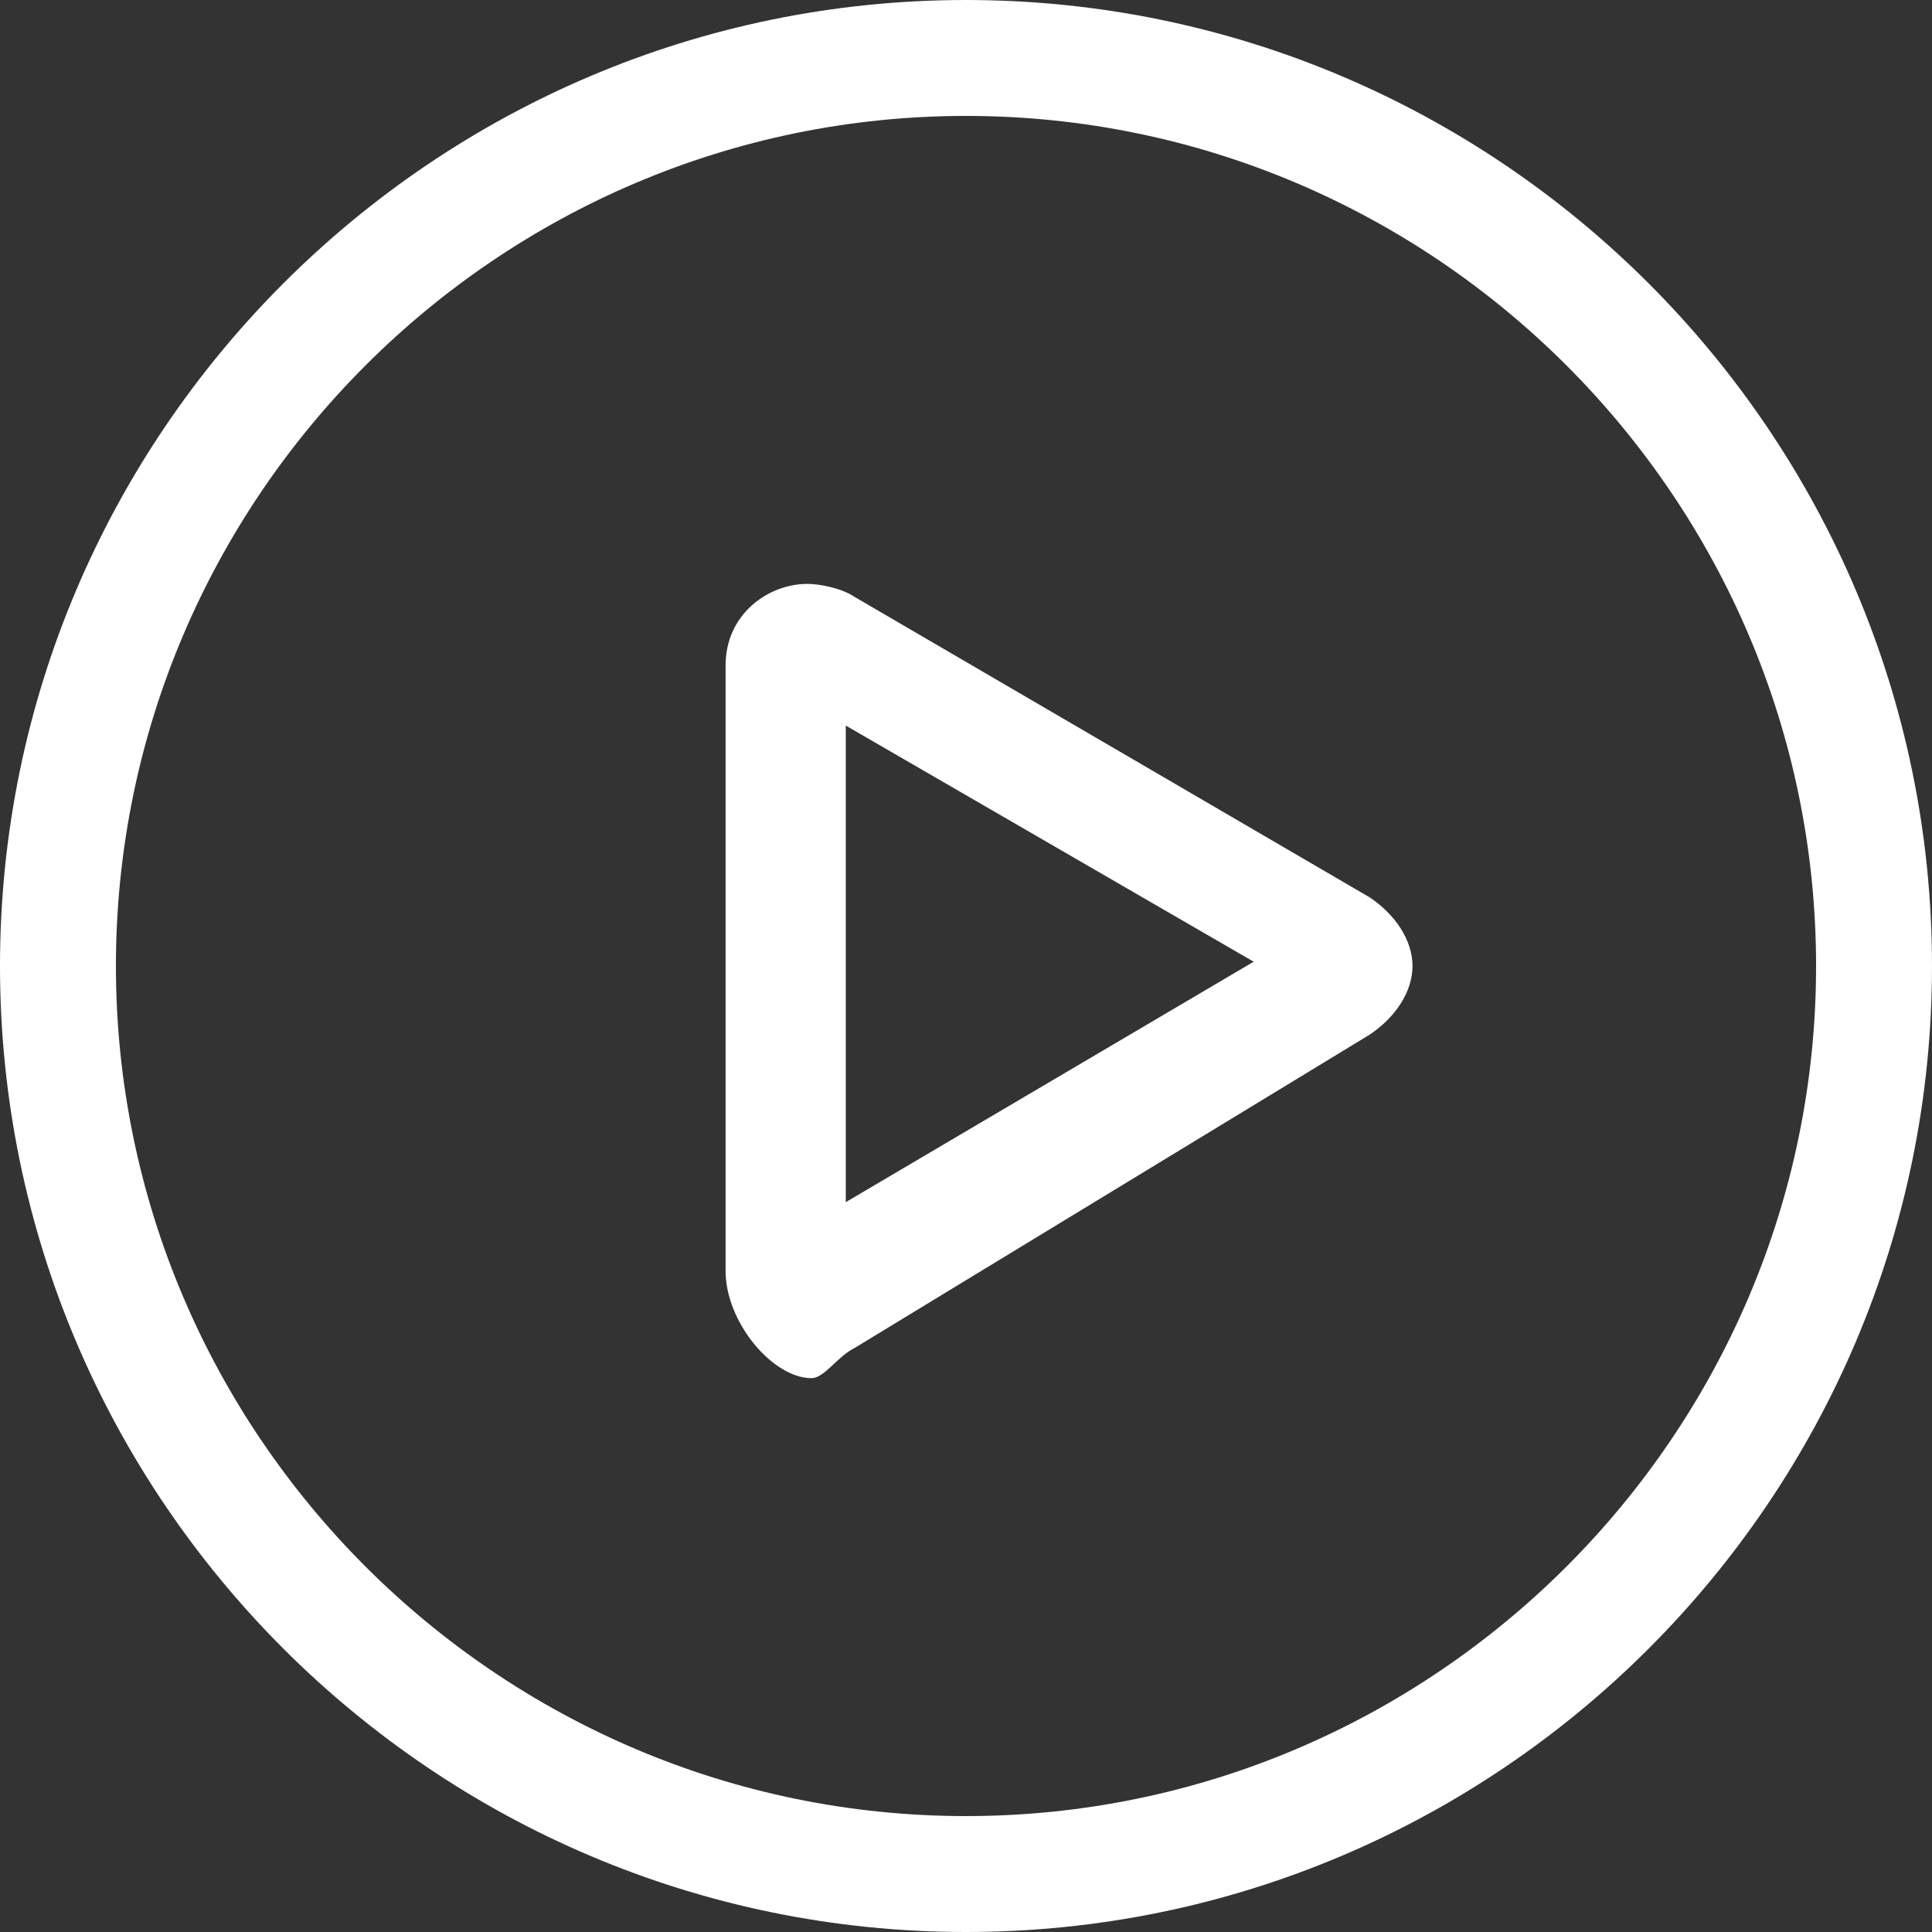
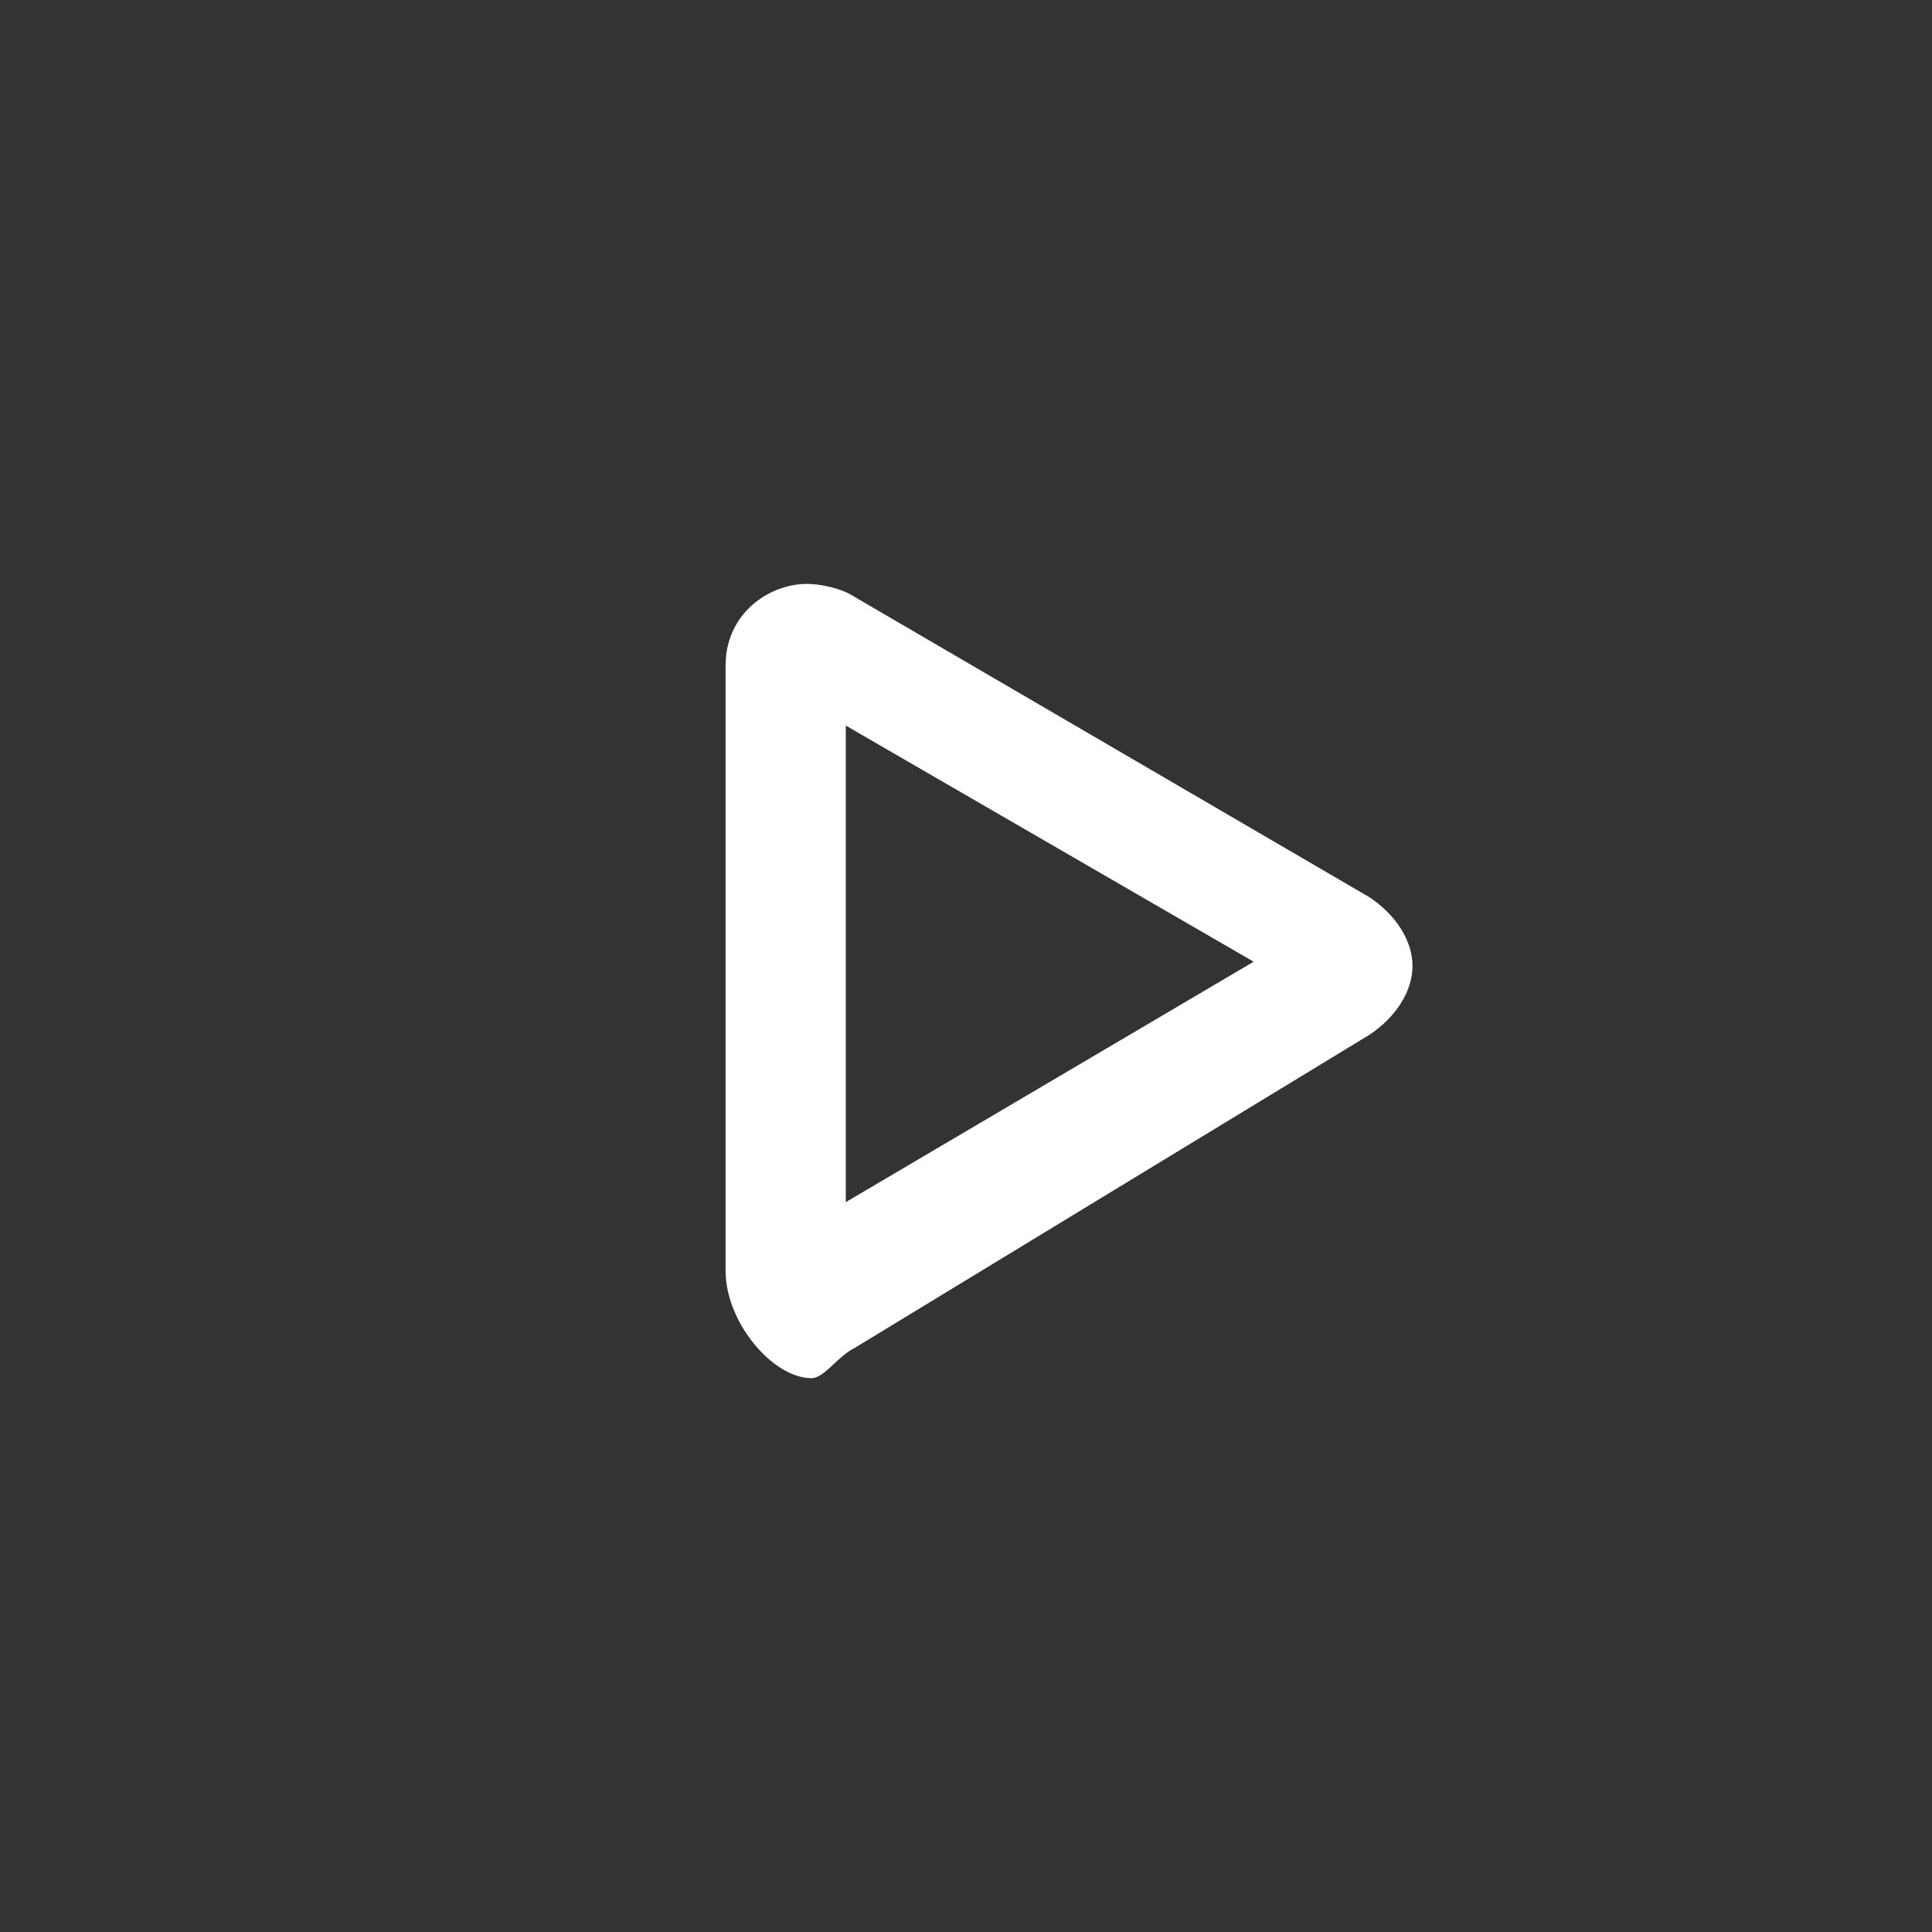
<svg xmlns="http://www.w3.org/2000/svg" version="1.1" id="Layer_1" x="0px" y="0px" viewBox="0 0 45 45" enable-background="new 0 0 45 45" xml:space="preserve">
  <rect x="0" y="0" width="45" height="45" fill="#333333" stroke="none" />
  <g>
    <g>
-       <path fill="#FFFFFF" d="M22.5,45C10.1,45,0,34.9,0,22.5S10.1,0,22.5,0S45,10.1,45,22.5S34.9,45,22.5,45z M22.5,2.7    c-10.9,0-19.8,8.9-19.8,19.8c0,10.9,8.9,19.8,19.8,19.8c10.9,0,19.8-8.9,19.8-19.8C42.3,11.6,33.4,2.7,22.5,2.7z" />
-     </g>
+       </g>
    <g>
      <path fill="#FFFFFF" d="M18.9,32.1C18.9,32.1,18.9,32.1,18.9,32.1c-0.9,0-2-1.3-2-2.5V15.5c0-1.2,1-1.9,1.9-1.9    c0.3,0,0.8,0.1,1.1,0.3l12,7c0.6,0.4,1,1,1,1.6c0,0.6-0.4,1.2-1,1.6l-12,7.3C19.5,31.6,19.2,32.1,18.9,32.1z M19.7,16.9v11.1    l9.5-5.6L19.7,16.9z" />
    </g>
  </g>
</svg>